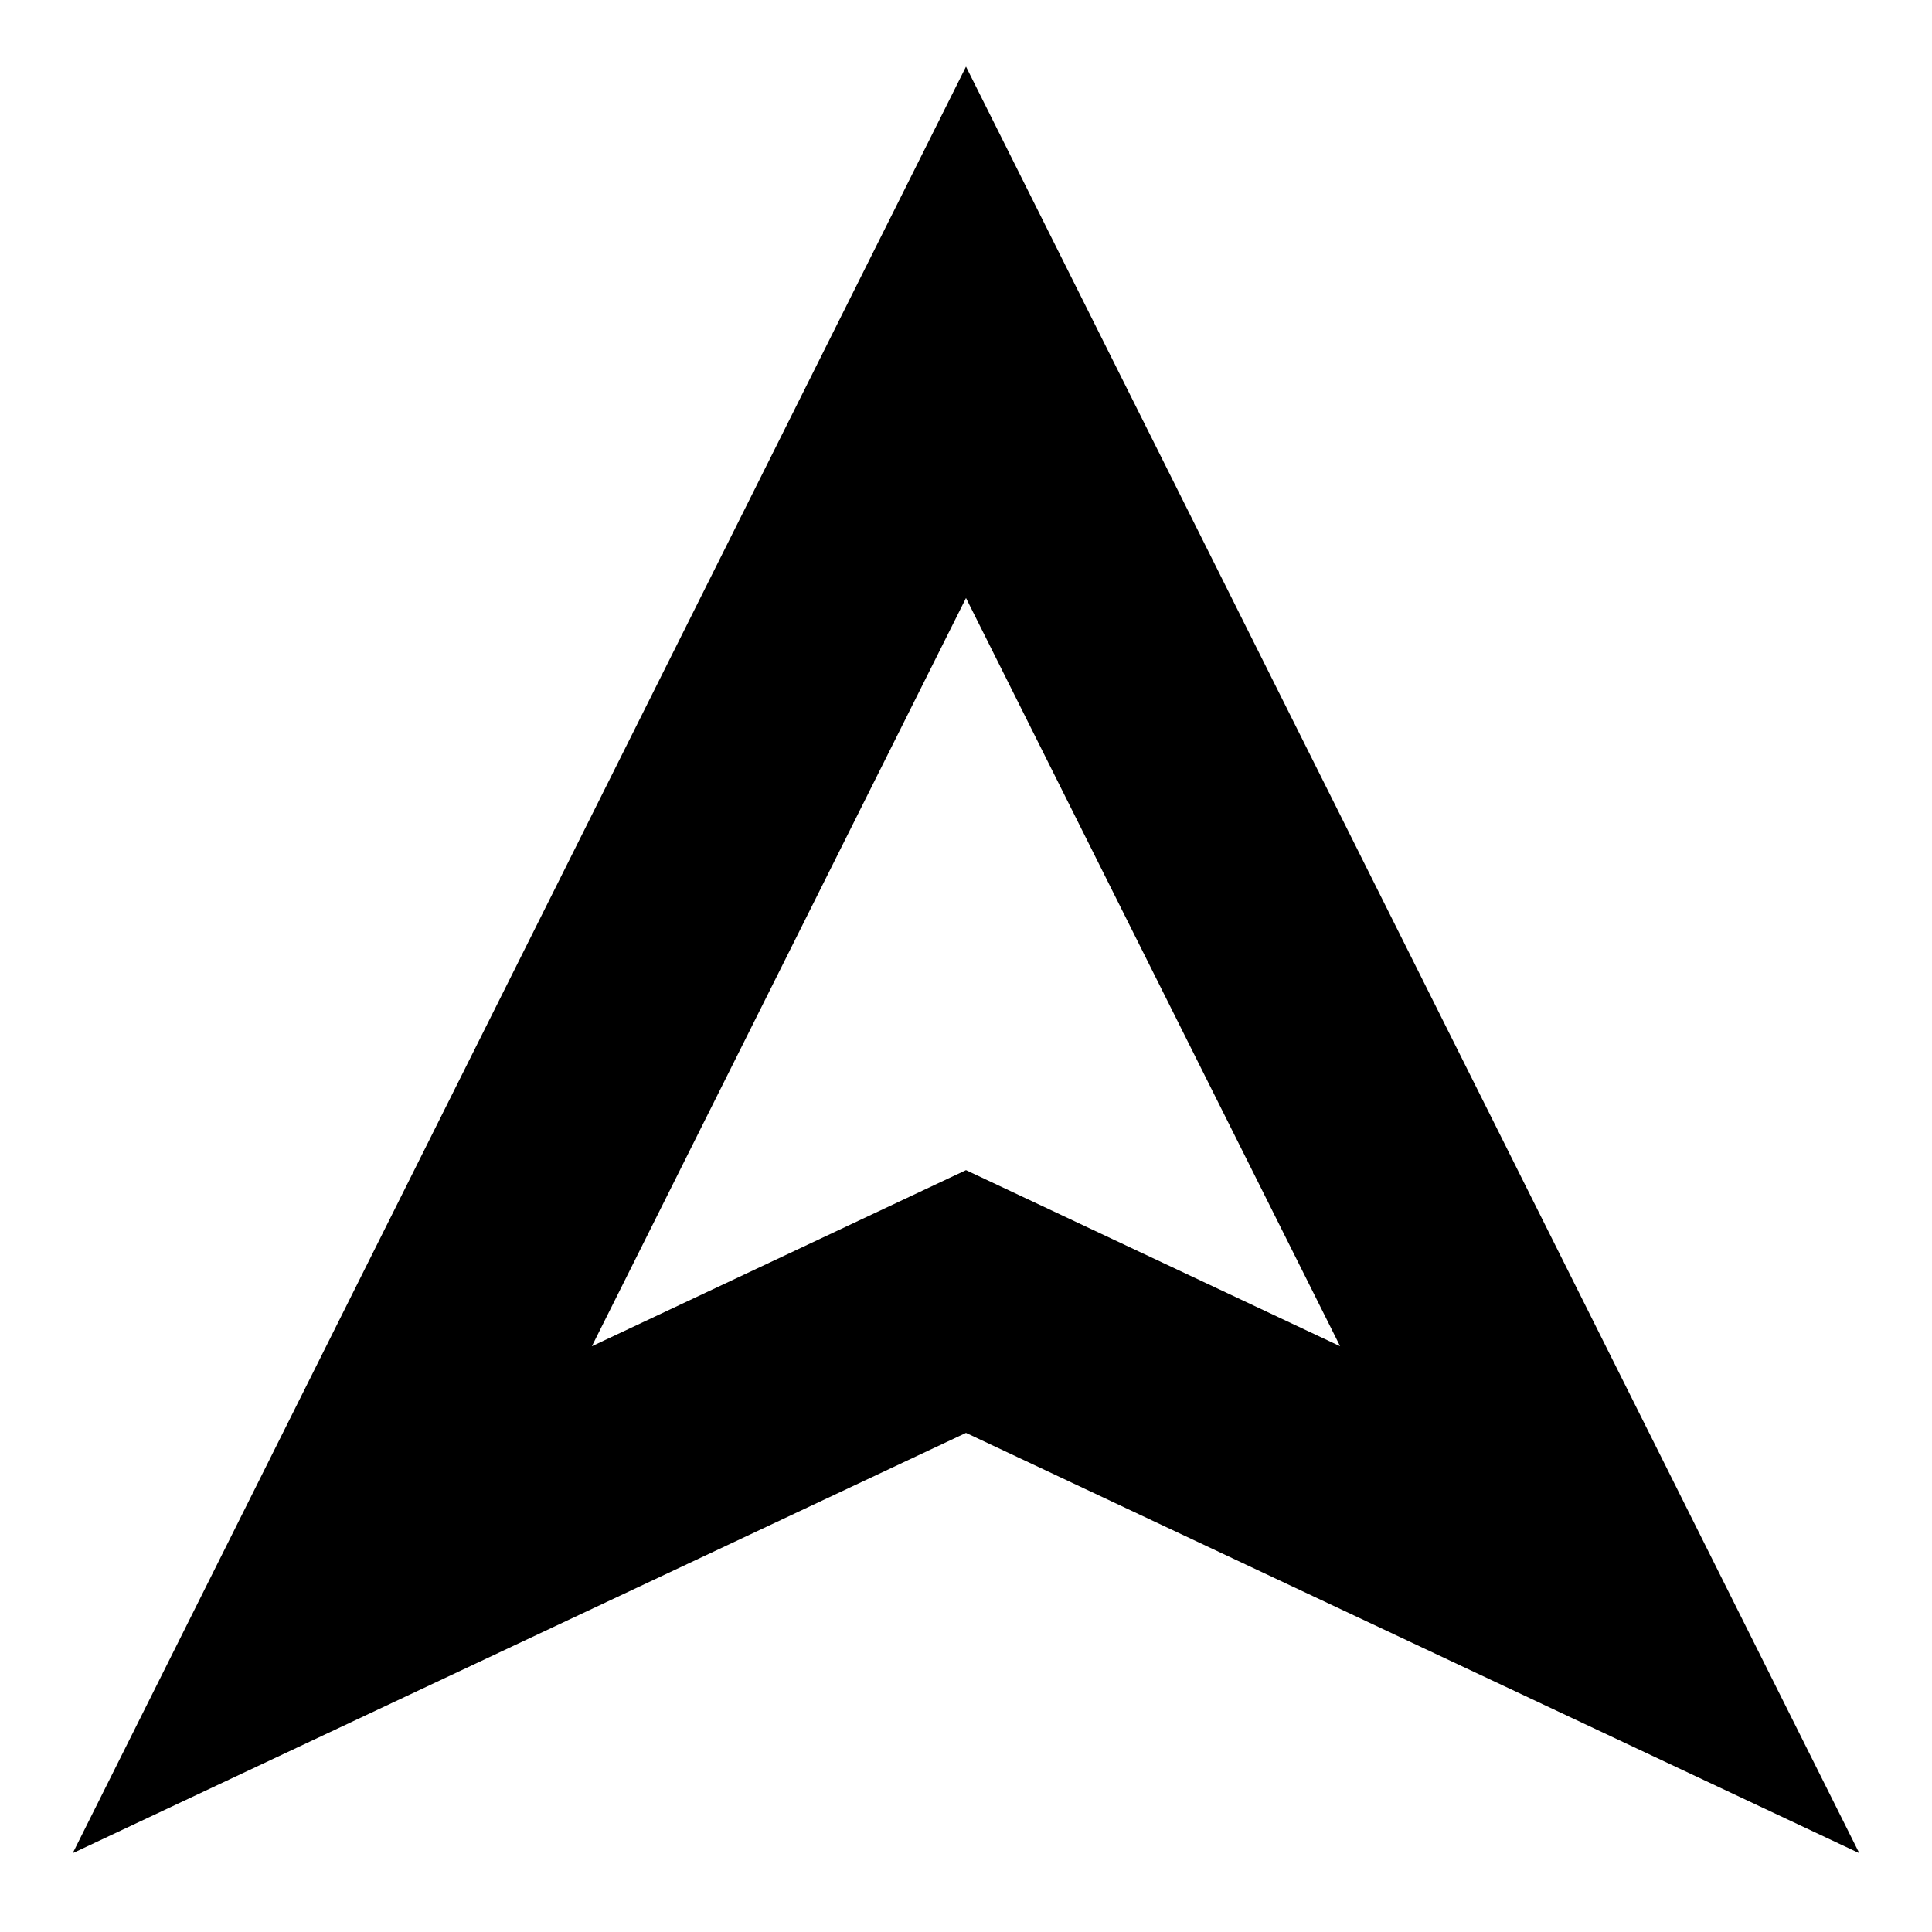
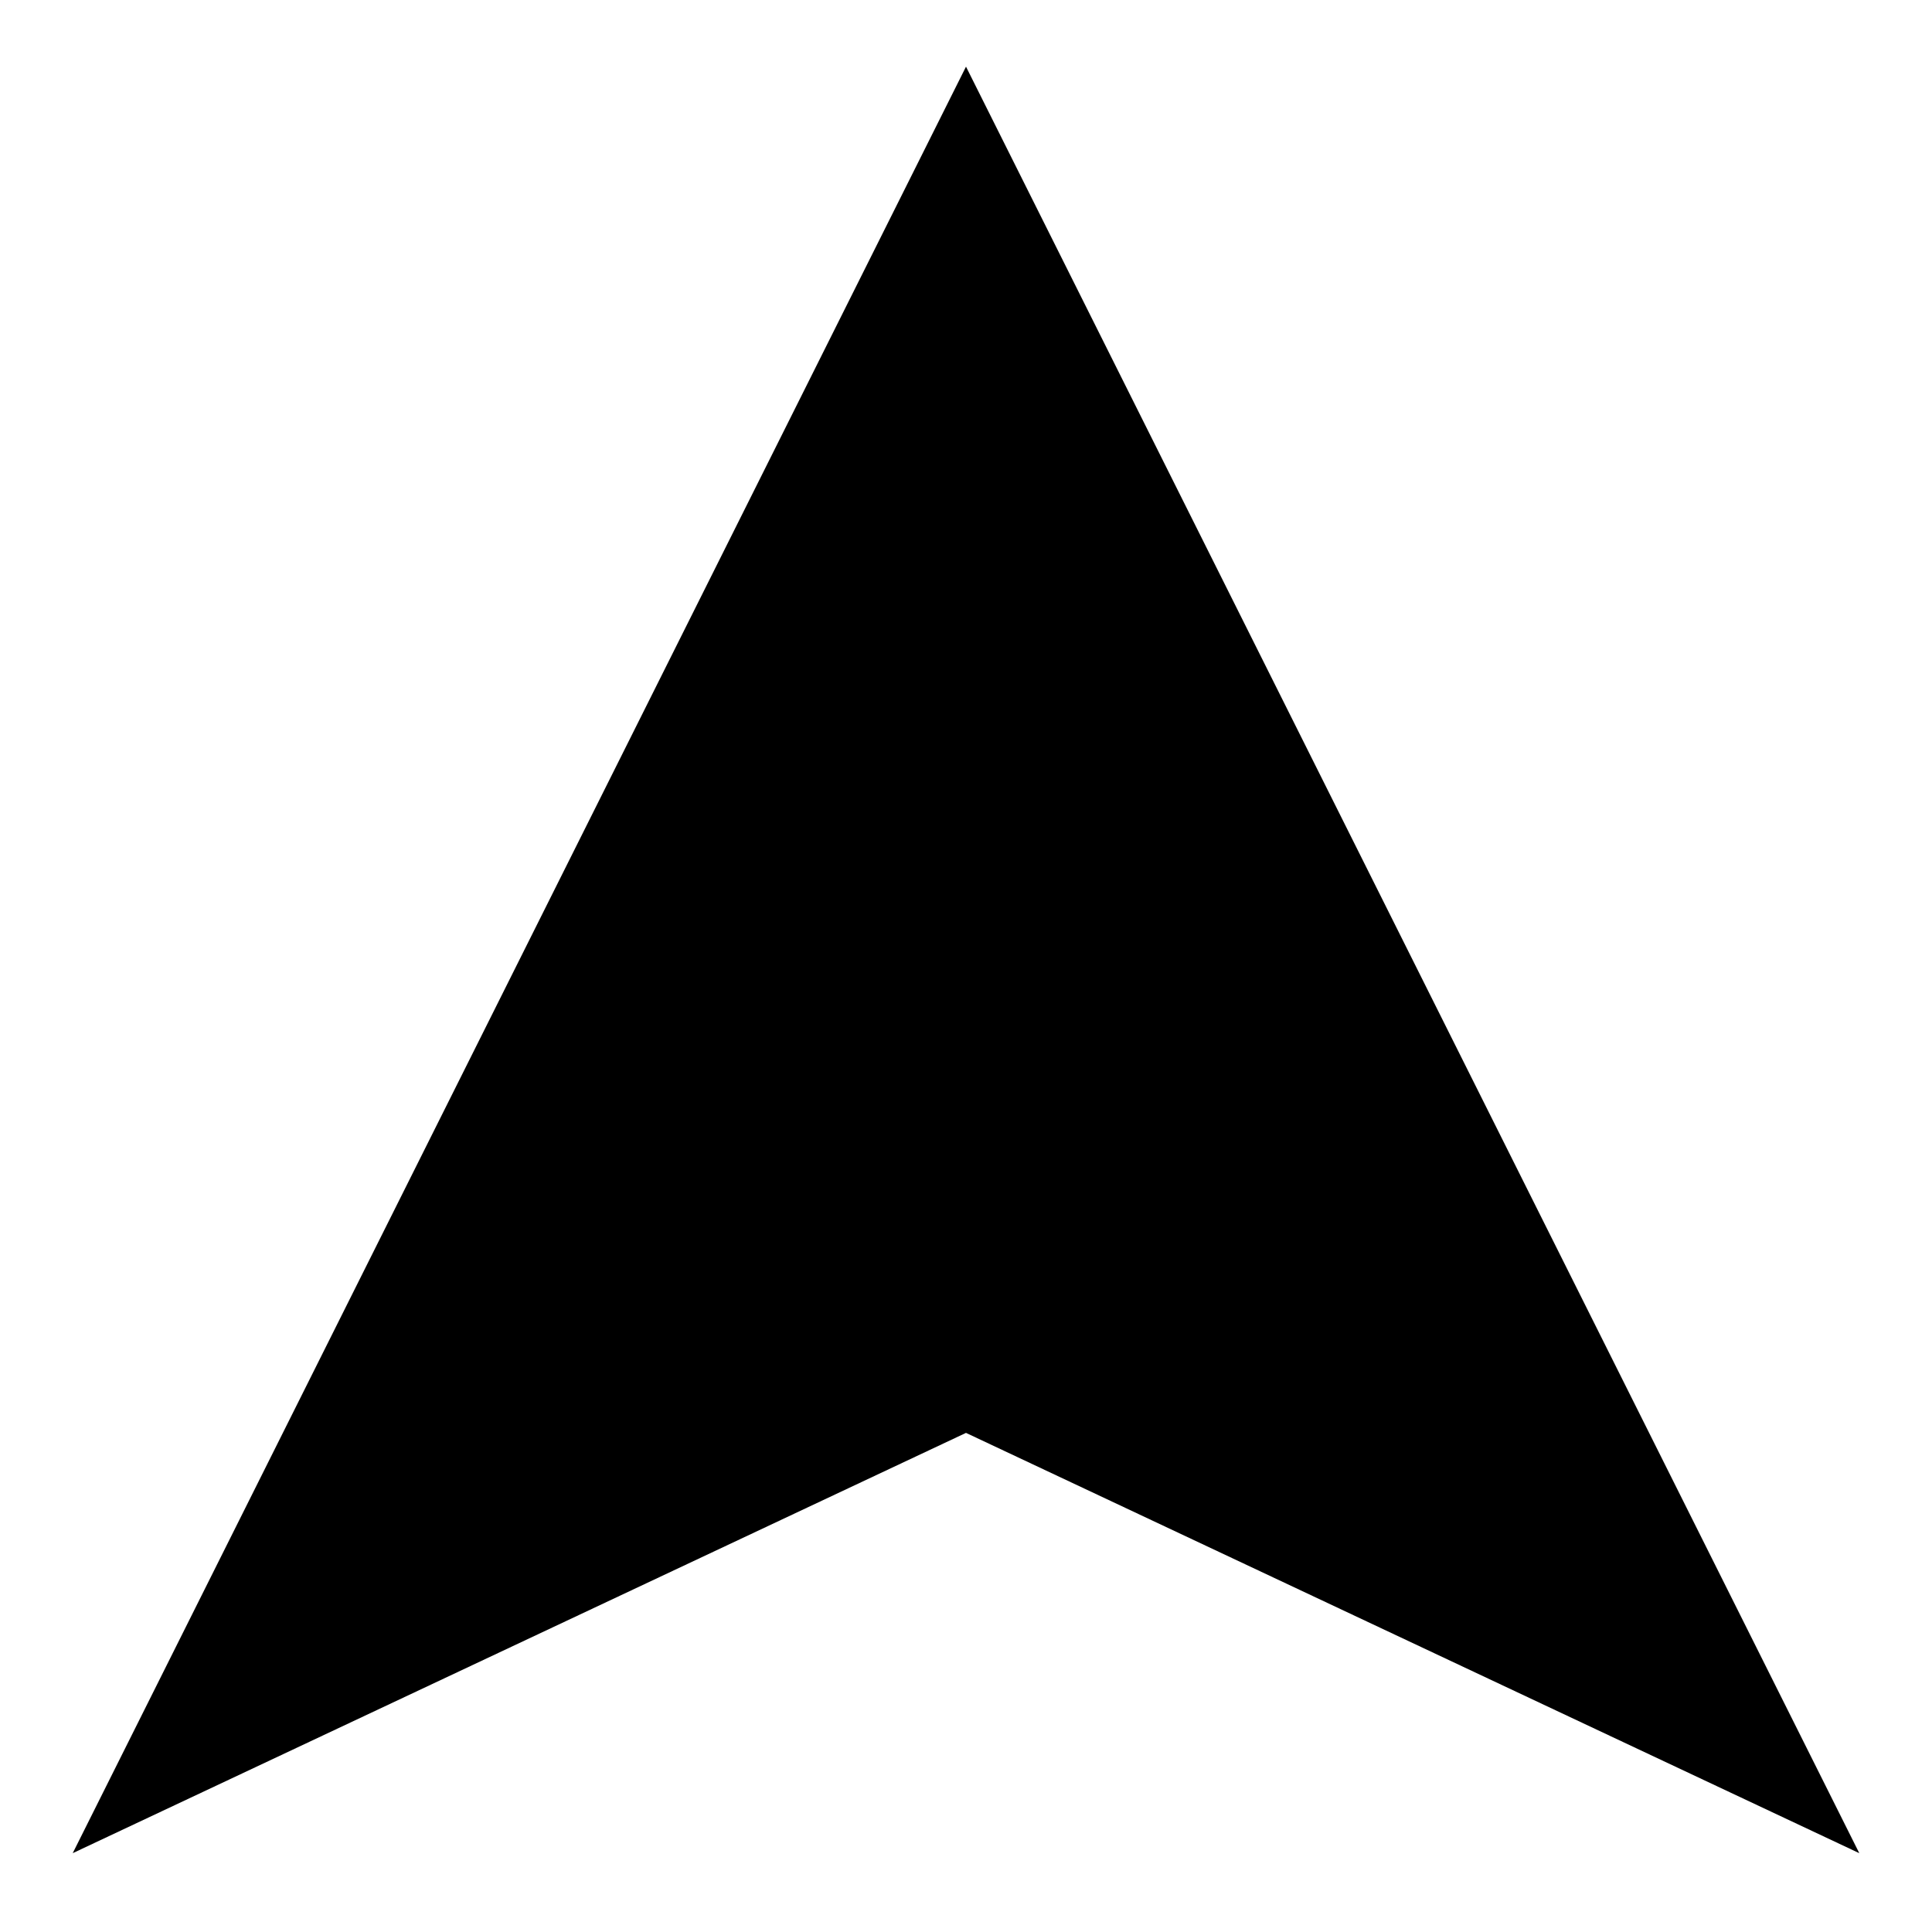
<svg xmlns="http://www.w3.org/2000/svg" fill="#000000" width="800px" height="800px" version="1.1" viewBox="144 144 512 512">
-   <path d="m400 161.66-236.73 473.45 236.73-111.38 236.73 111.38zm-99.148 339.11 99.148-198.29 99.145 198.29-99.145-46.668z" />
+   <path d="m400 161.66-236.73 473.45 236.73-111.38 236.73 111.38m-99.148 339.11 99.148-198.29 99.145 198.29-99.145-46.668z" />
</svg>